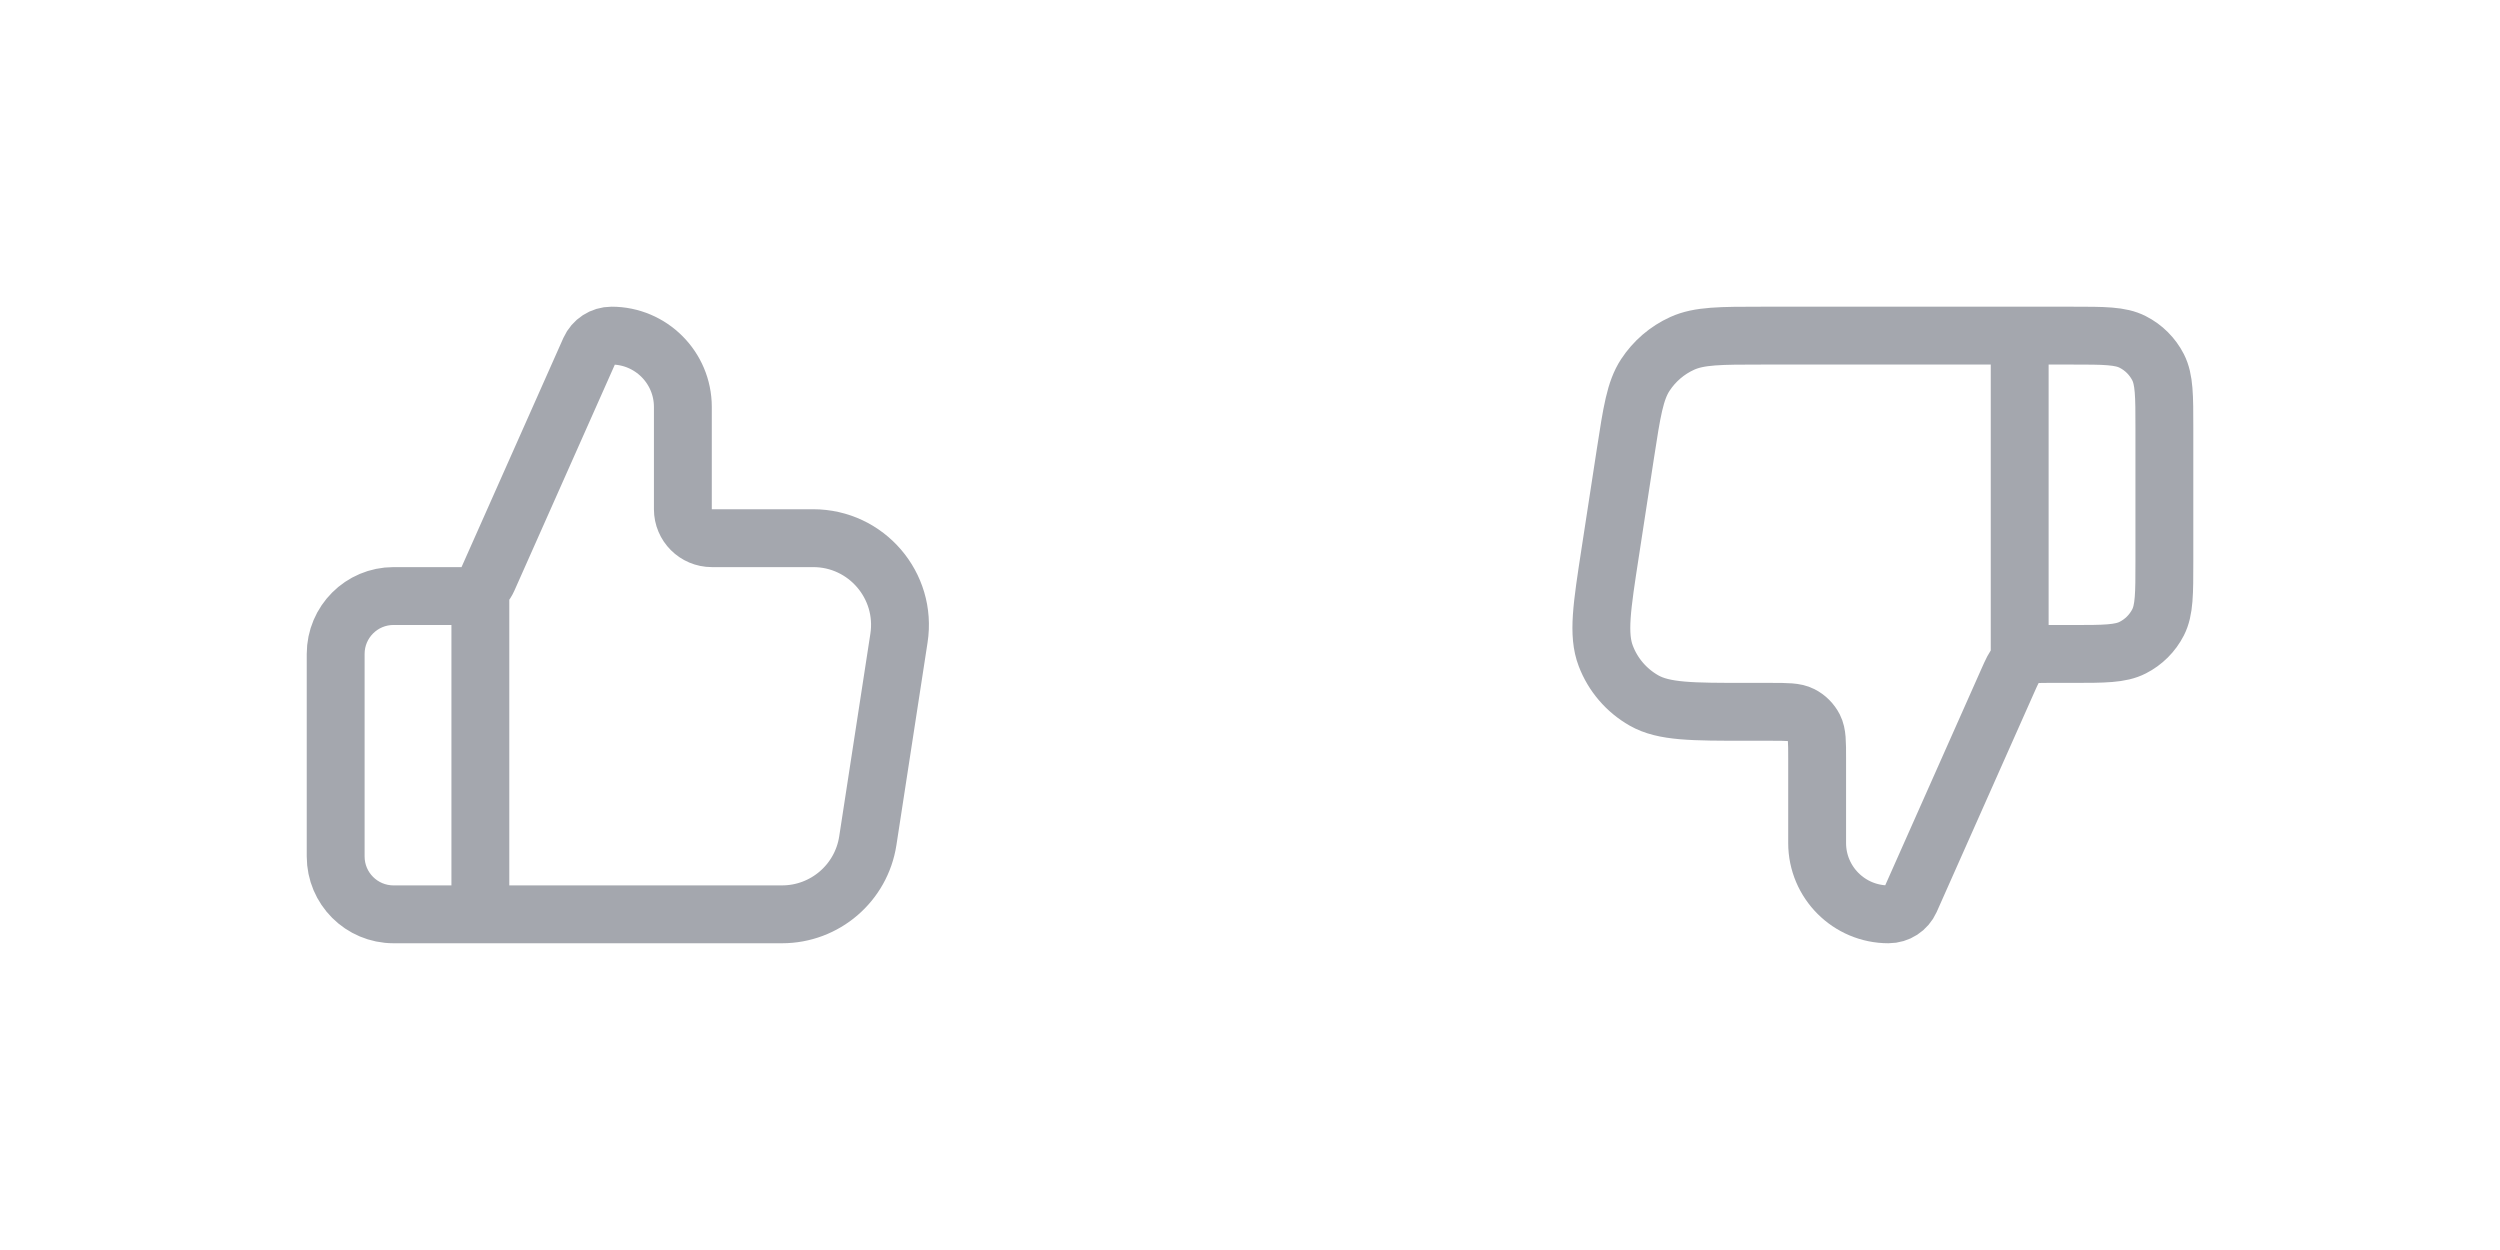
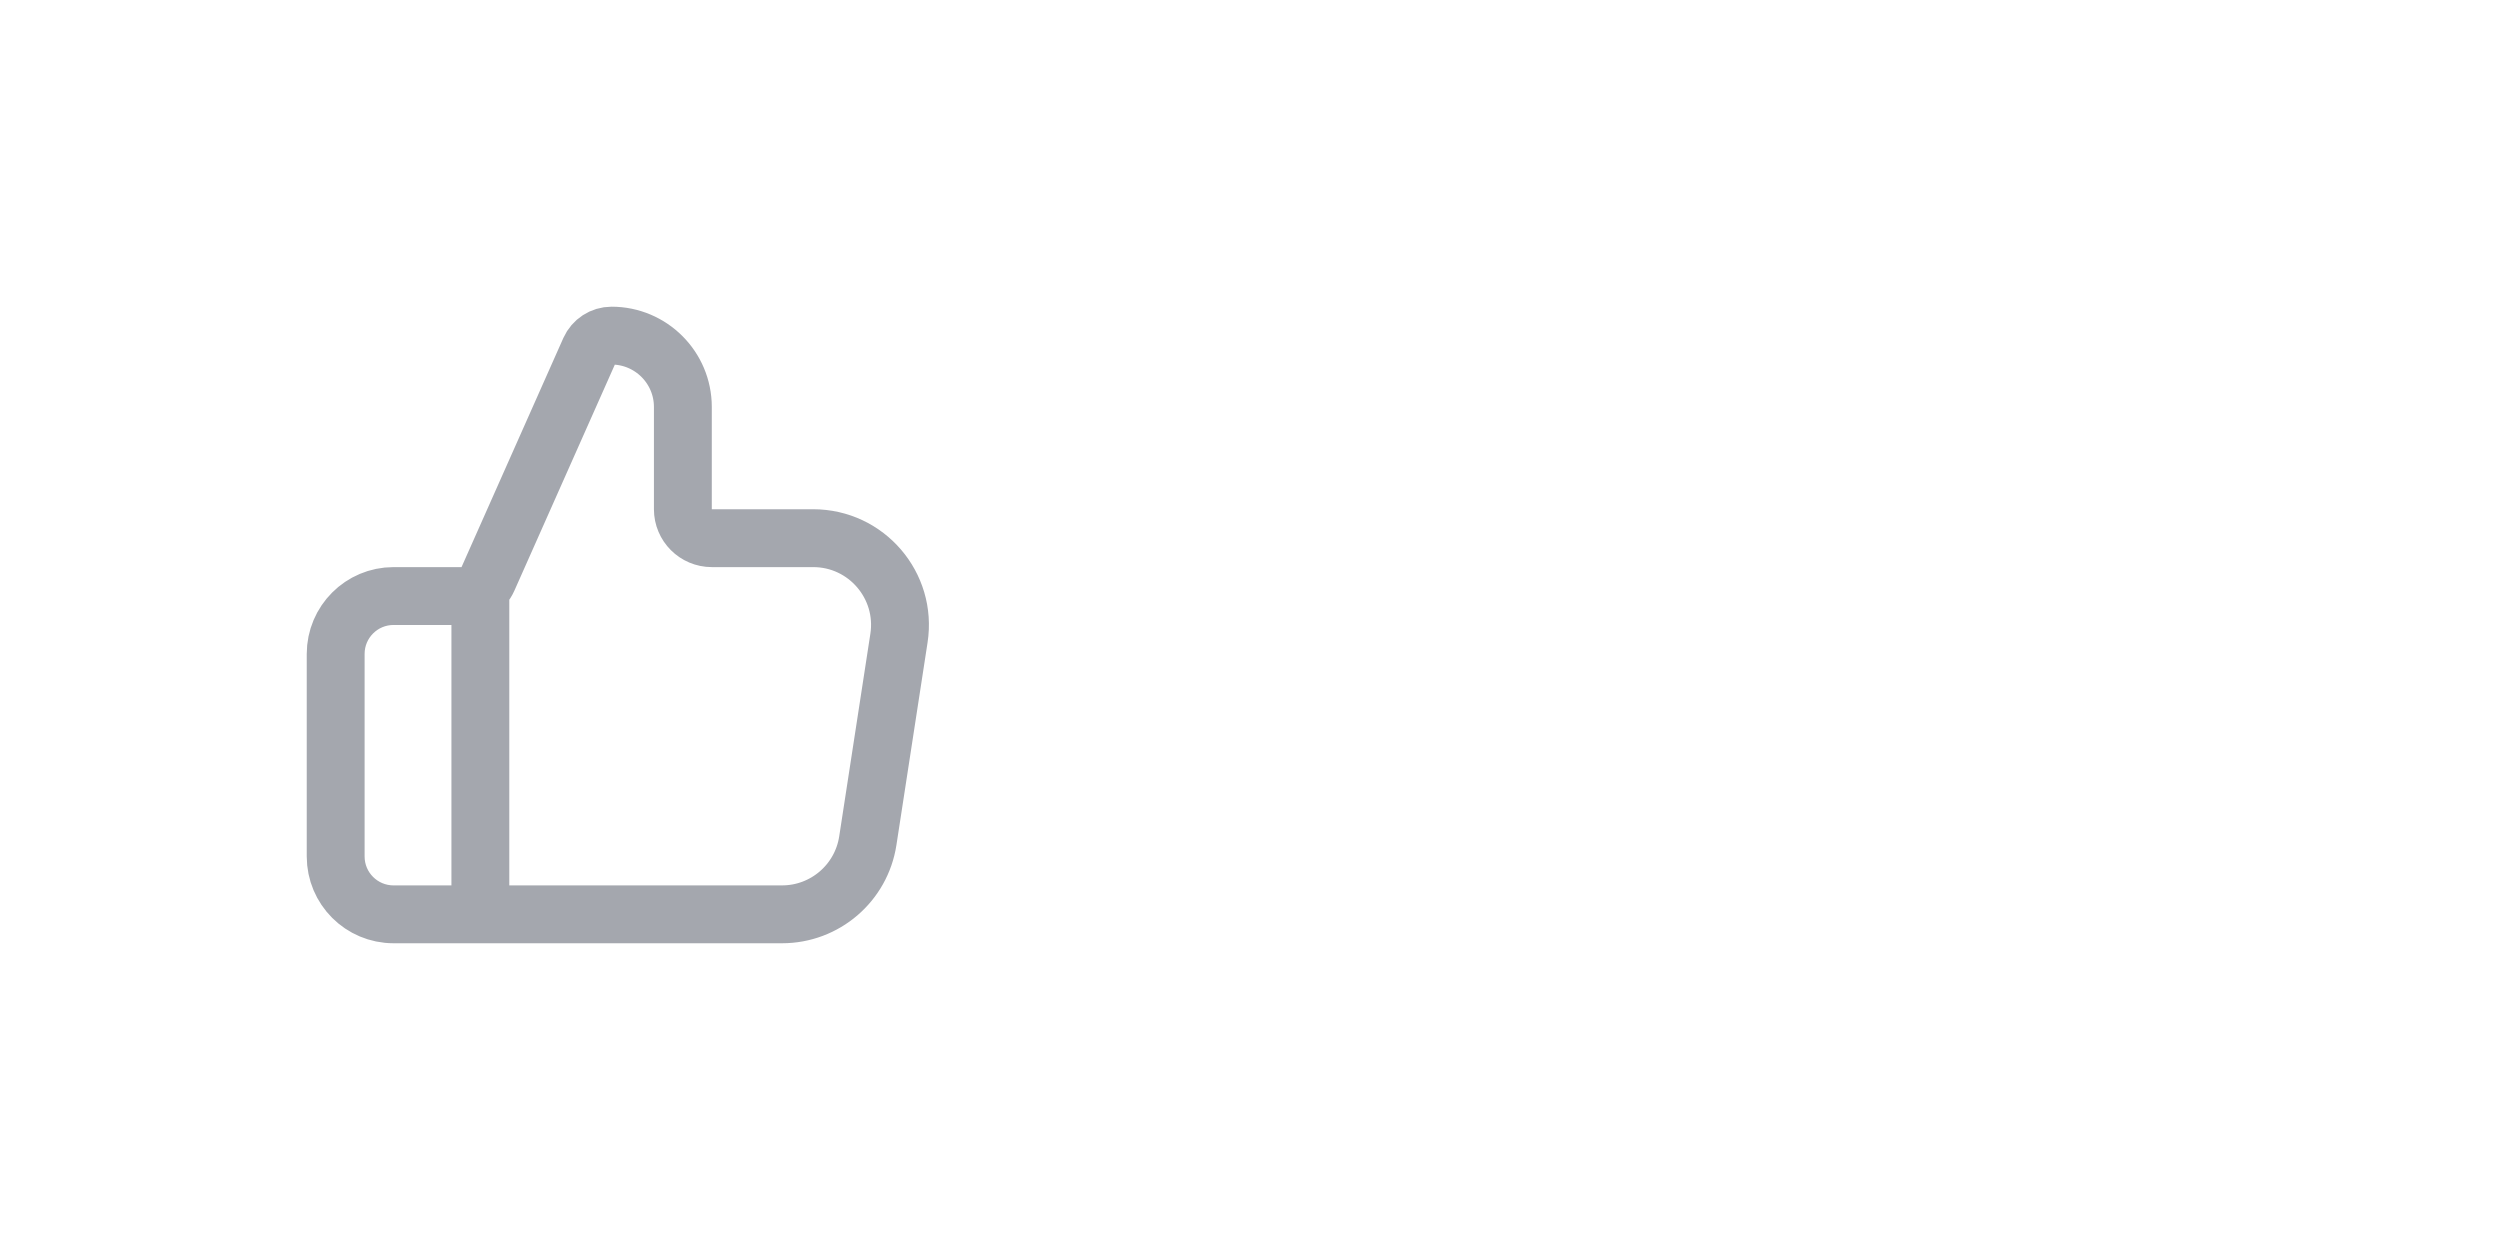
<svg xmlns="http://www.w3.org/2000/svg" fill="none" height="100%" overflow="visible" preserveAspectRatio="none" style="display: block;" viewBox="0 0 48 24" width="100%">
  <g id="Frame 243">
    <g id="Buttons/Button">
      <g clip-path="url(#clip0_0_69552)" id="thumbs-up">
        <path d="M9.223 17.555V11.444M6.445 12.555V16.444C6.445 17.058 6.942 17.555 7.556 17.555H15.015C15.838 17.555 16.537 16.955 16.662 16.142L17.26 12.253C17.416 11.244 16.635 10.333 15.613 10.333H13.667C13.36 10.333 13.111 10.084 13.111 9.778V7.814C13.111 7.058 12.498 6.444 11.742 6.444C11.561 6.444 11.398 6.551 11.324 6.715L9.369 11.114C9.28 11.315 9.081 11.444 8.861 11.444H7.556C6.942 11.444 6.445 11.942 6.445 12.555Z" id="Icon" stroke="#A4A7AE" stroke-linecap="round" stroke-width="1.111" />
      </g>
    </g>
    <g id="Buttons/Button_2">
      <g clip-path="url(#clip1_0_69552)" id="thumbs-down">
        <path d="M38.778 6.444V12.556M41.556 10.778V8.222C41.556 7.6 41.556 7.289 41.435 7.051C41.328 6.842 41.158 6.672 40.949 6.566C40.712 6.444 40.401 6.444 39.778 6.444H33.844C33.032 6.444 32.626 6.444 32.298 6.593C32.009 6.724 31.764 6.935 31.59 7.2C31.393 7.502 31.332 7.903 31.208 8.706L30.918 10.595C30.755 11.653 30.673 12.182 30.831 12.594C30.968 12.955 31.228 13.258 31.564 13.449C31.947 13.667 32.482 13.667 33.553 13.667H34.001C34.312 13.667 34.467 13.667 34.586 13.727C34.691 13.78 34.776 13.866 34.829 13.97C34.889 14.089 34.889 14.244 34.889 14.556V16.186C34.889 16.942 35.503 17.555 36.259 17.555C36.44 17.555 36.603 17.449 36.677 17.284L38.544 13.083C38.629 12.892 38.671 12.797 38.738 12.727C38.798 12.665 38.87 12.617 38.951 12.588C39.042 12.556 39.147 12.556 39.356 12.556H39.778C40.401 12.556 40.712 12.556 40.949 12.434C41.158 12.328 41.328 12.158 41.435 11.949C41.556 11.711 41.556 11.4 41.556 10.778Z" id="Icon_2" stroke="#A4A7AE" stroke-linecap="round" stroke-width="1.111" />
      </g>
    </g>
  </g>
  <defs>
    <clipPath id="clip0_0_69552">
      <rect fill="white" height="13.333" transform="translate(5.333 5.333)" width="13.333" />
    </clipPath>
    <clipPath id="clip1_0_69552">
-       <rect fill="white" height="13.333" transform="translate(29.334 5.334)" width="13.333" />
-     </clipPath>
+       </clipPath>
  </defs>
</svg>